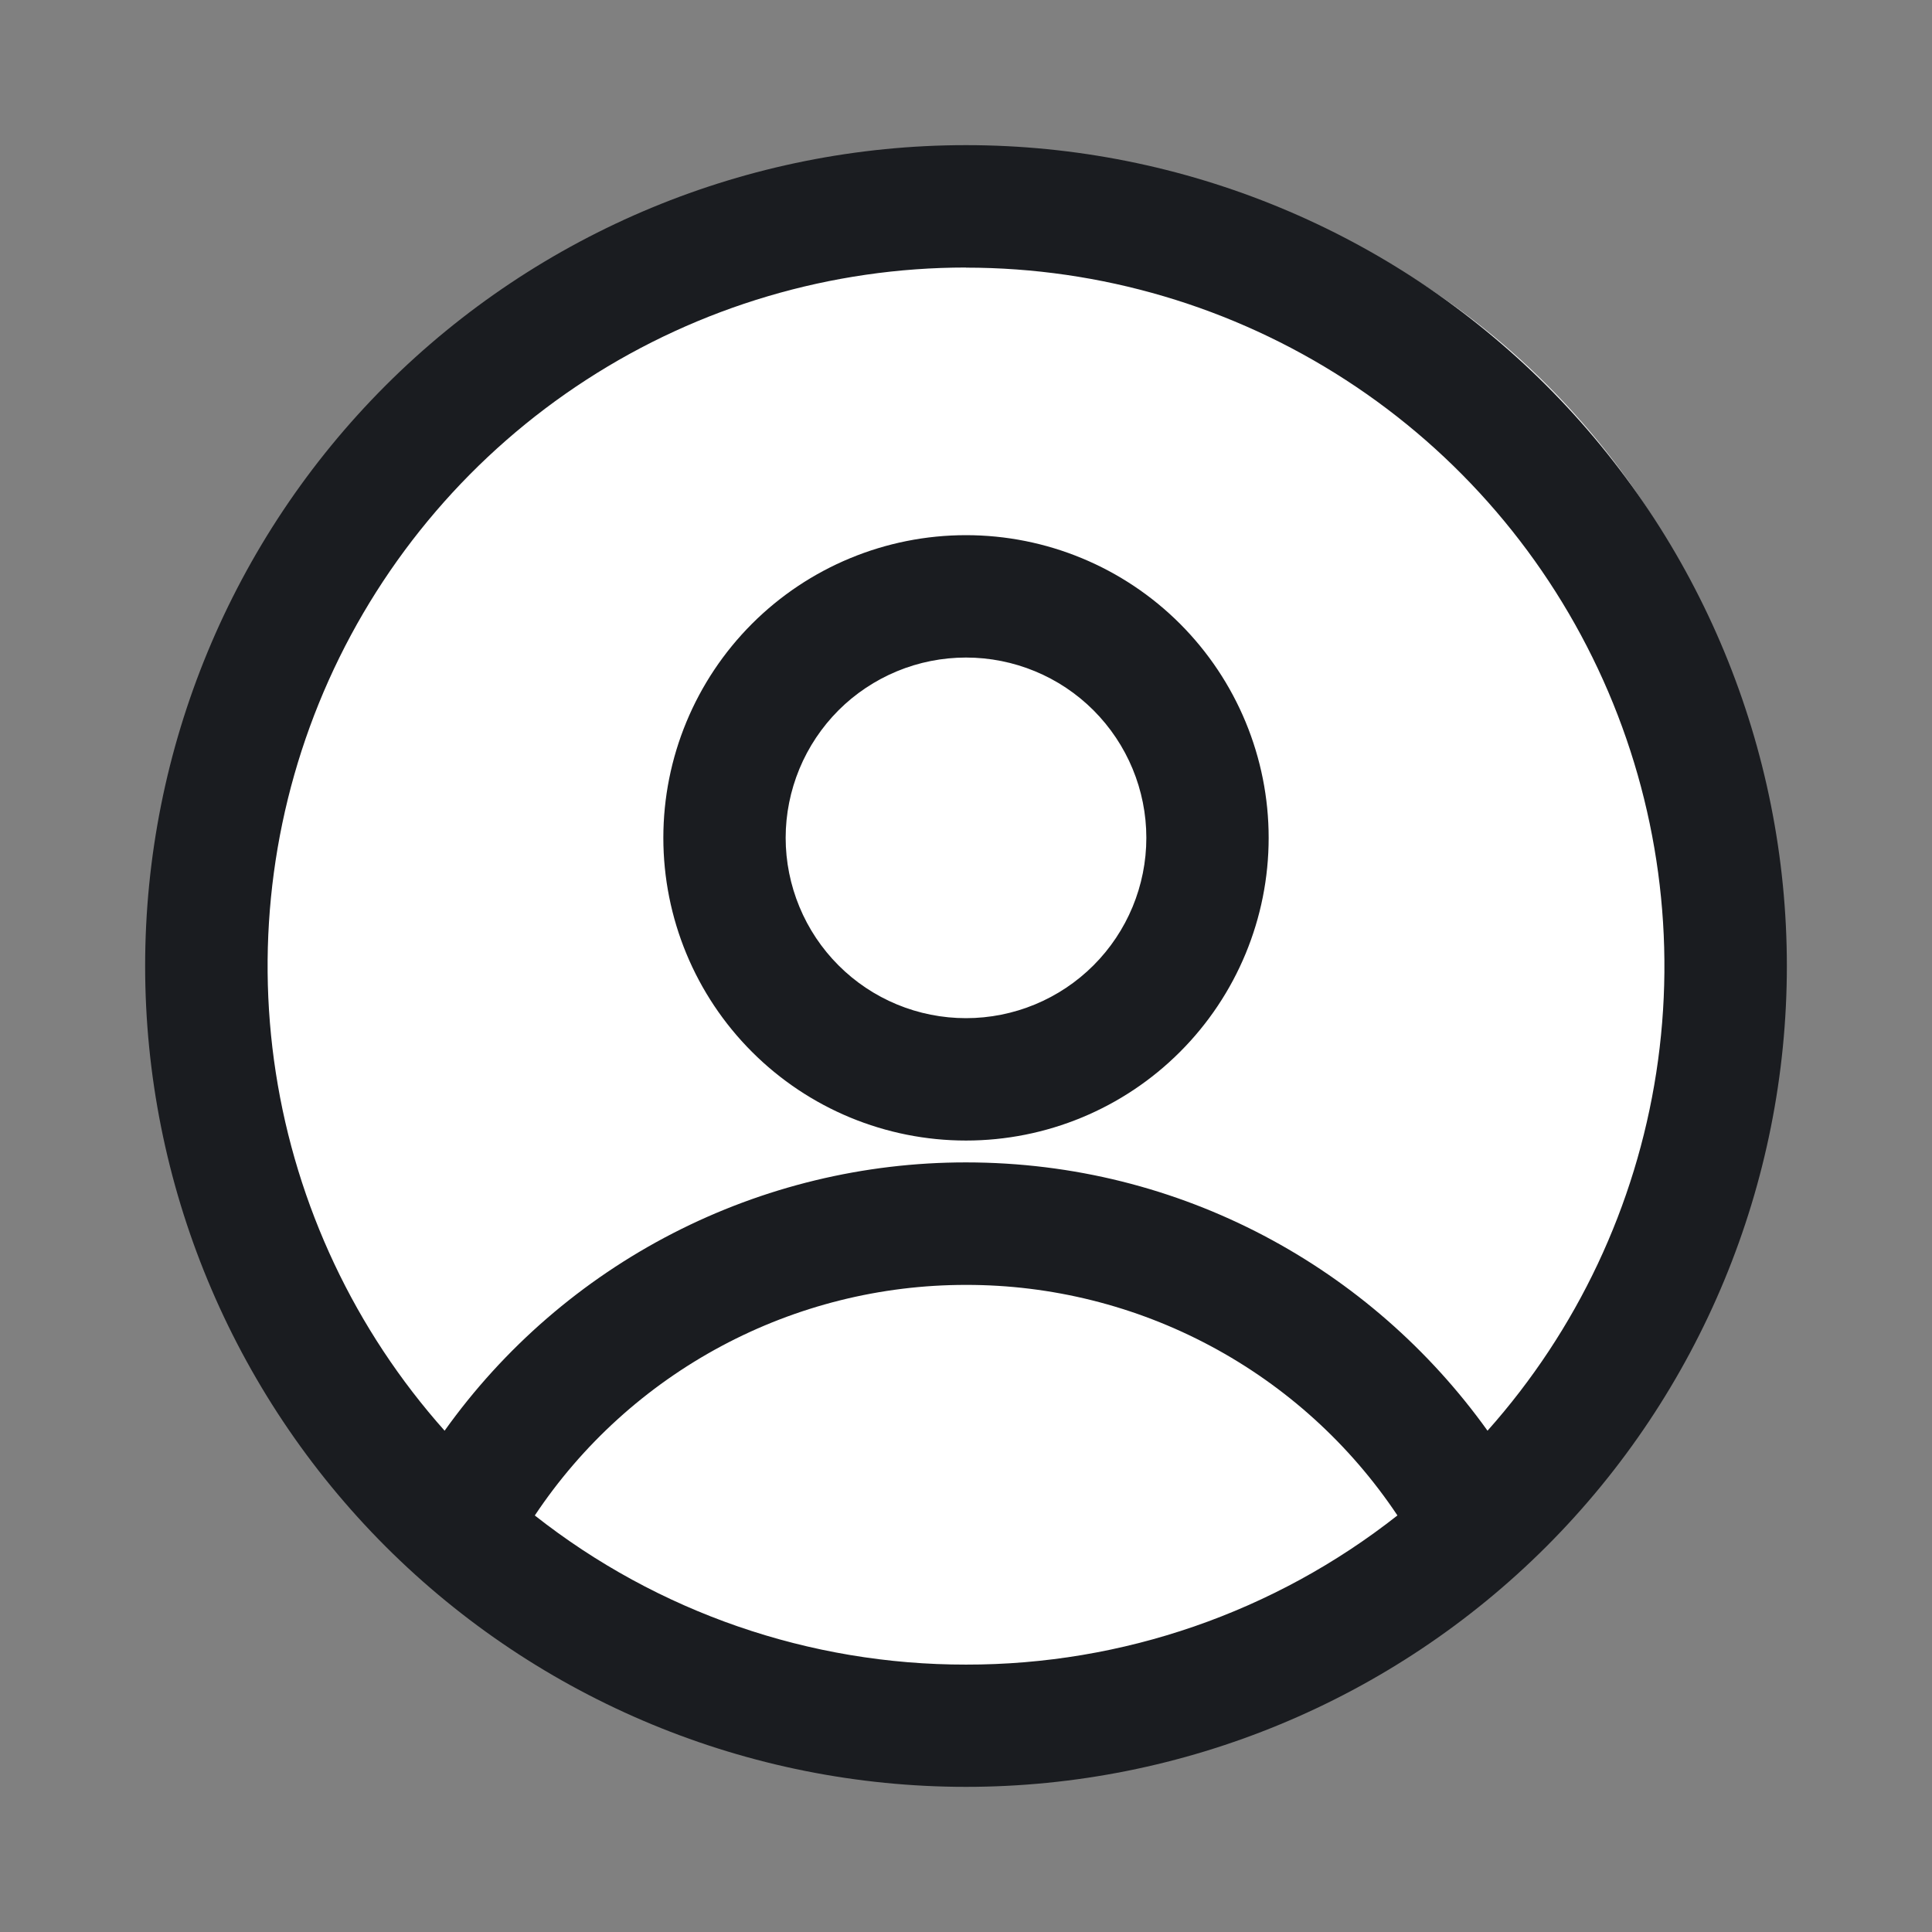
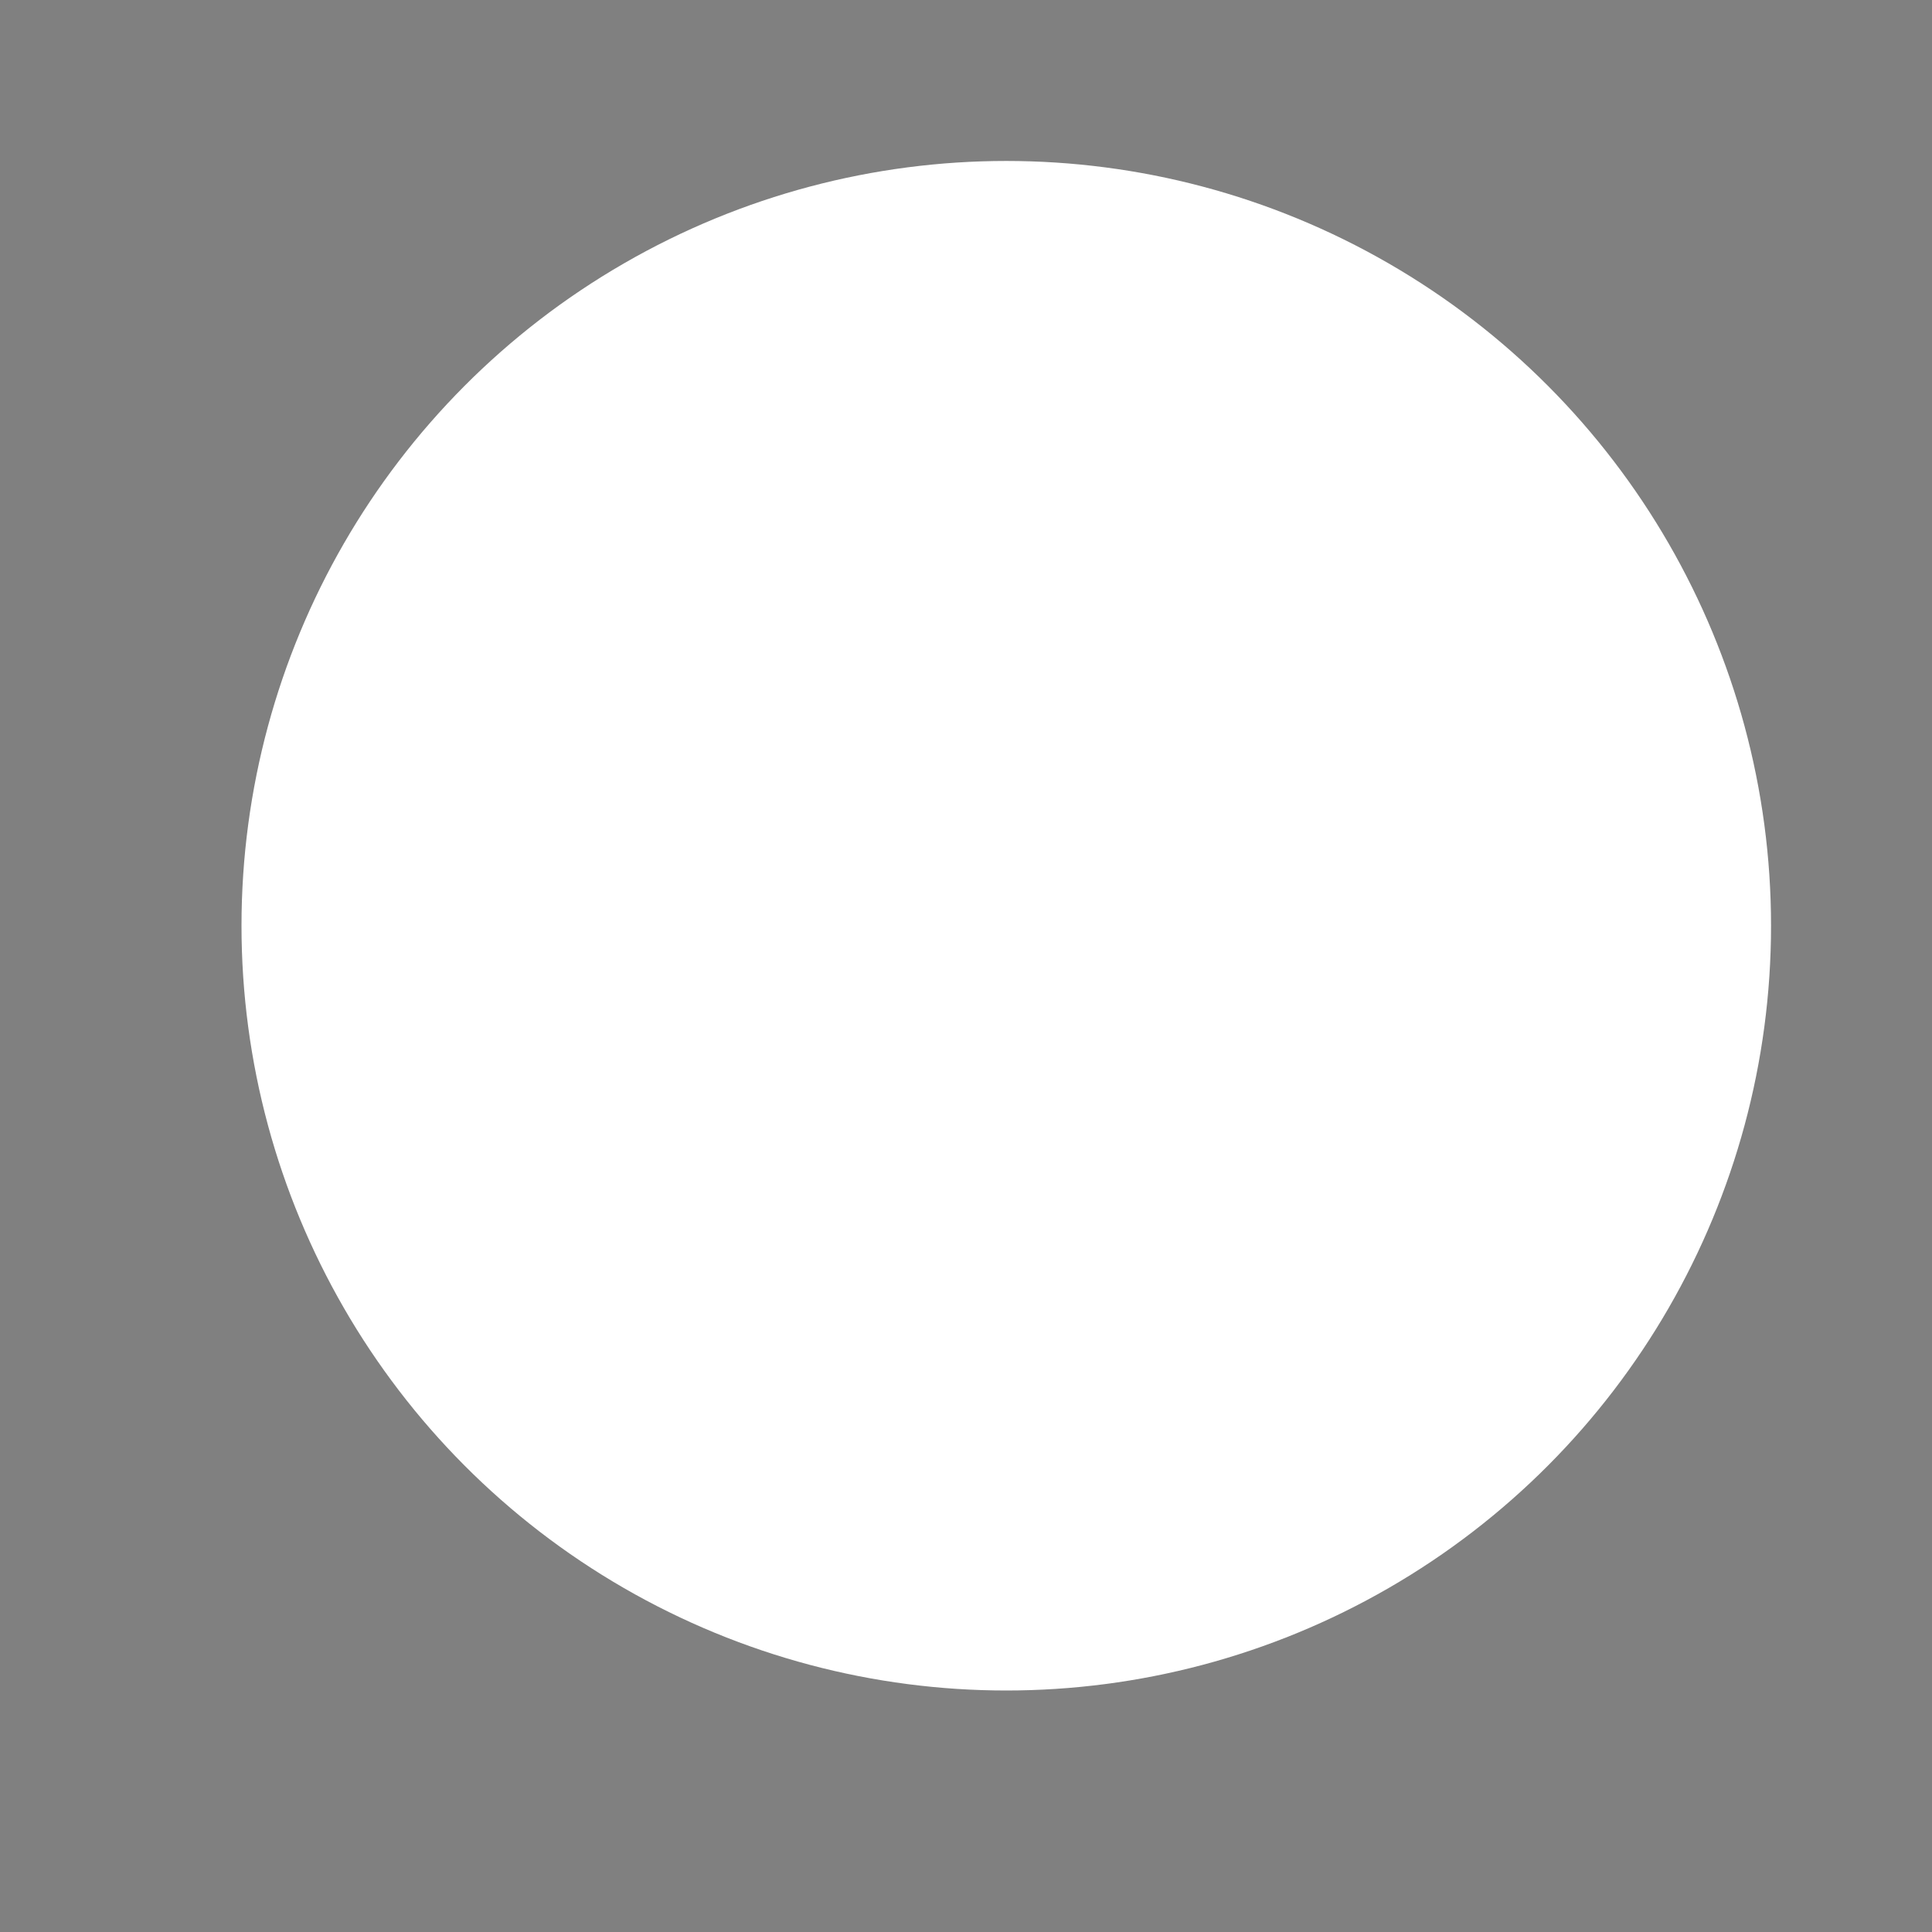
<svg xmlns="http://www.w3.org/2000/svg" width="32" height="32" viewBox="0 0 32 32" fill="none">
  <rect x="0" y="0" width="32" height="32" fill="#808080" stroke="none" />
  <circle cx="16.667" cy="15.333" r="12.667" fill="white" />
-   <path fill-rule="evenodd" clip-rule="evenodd" d="M2.404 16C2.404 12.394 3.837 8.936 6.386 6.386C8.936 3.837 12.394 2.404 16 2.404C19.606 2.404 23.064 3.837 25.614 6.386C28.163 8.936 29.596 12.394 29.596 16C29.596 19.606 28.163 23.064 25.614 25.614C23.064 28.163 19.606 29.596 16 29.596C12.394 29.596 8.936 28.163 6.386 25.614C3.837 23.064 2.404 19.606 2.404 16ZM16 4.431C13.769 4.431 11.585 5.077 9.712 6.29C7.839 7.503 6.357 9.232 5.444 11.268C4.532 13.304 4.227 15.561 4.568 17.766C4.909 19.971 5.88 22.031 7.364 23.697C8.345 22.322 9.641 21.201 11.143 20.428C12.646 19.655 14.311 19.252 16 19.253C19.563 19.253 22.712 21.007 24.638 23.697C26.122 22.031 27.093 19.971 27.433 17.766C27.773 15.561 27.468 13.305 26.555 11.269C25.642 9.233 24.16 7.504 22.288 6.292C20.415 5.079 18.231 4.433 16 4.433V4.431ZM23.145 25.099C22.36 23.923 21.298 22.96 20.051 22.294C18.805 21.628 17.413 21.28 16 21.282C14.587 21.281 13.196 21.629 11.95 22.295C10.704 22.961 9.641 23.925 8.858 25.101C10.893 26.704 13.409 27.574 16 27.571C18.592 27.575 21.109 26.704 23.145 25.101V25.099ZM10.987 13.877C10.987 12.548 11.515 11.273 12.455 10.332C13.395 9.392 14.67 8.864 16 8.864C17.33 8.864 18.605 9.392 19.545 10.332C20.485 11.273 21.013 12.548 21.013 13.877C21.013 15.207 20.485 16.482 19.545 17.422C18.605 18.363 17.33 18.891 16 18.891C14.67 18.891 13.395 18.363 12.455 17.422C11.515 16.482 10.987 15.207 10.987 13.877ZM16 10.891C15.608 10.891 15.219 10.968 14.857 11.118C14.495 11.268 14.165 11.488 13.888 11.765C13.611 12.043 13.391 12.372 13.241 12.734C13.091 13.097 13.013 13.485 13.013 13.877C13.013 14.27 13.091 14.658 13.241 15.02C13.391 15.383 13.611 15.712 13.888 15.989C14.165 16.267 14.495 16.487 14.857 16.637C15.219 16.787 15.608 16.864 16 16.864C16.792 16.864 17.552 16.549 18.112 15.989C18.672 15.429 18.987 14.669 18.987 13.877C18.987 13.085 18.672 12.326 18.112 11.765C17.552 11.205 16.792 10.891 16 10.891Z" fill="#1A1C20" />
</svg>